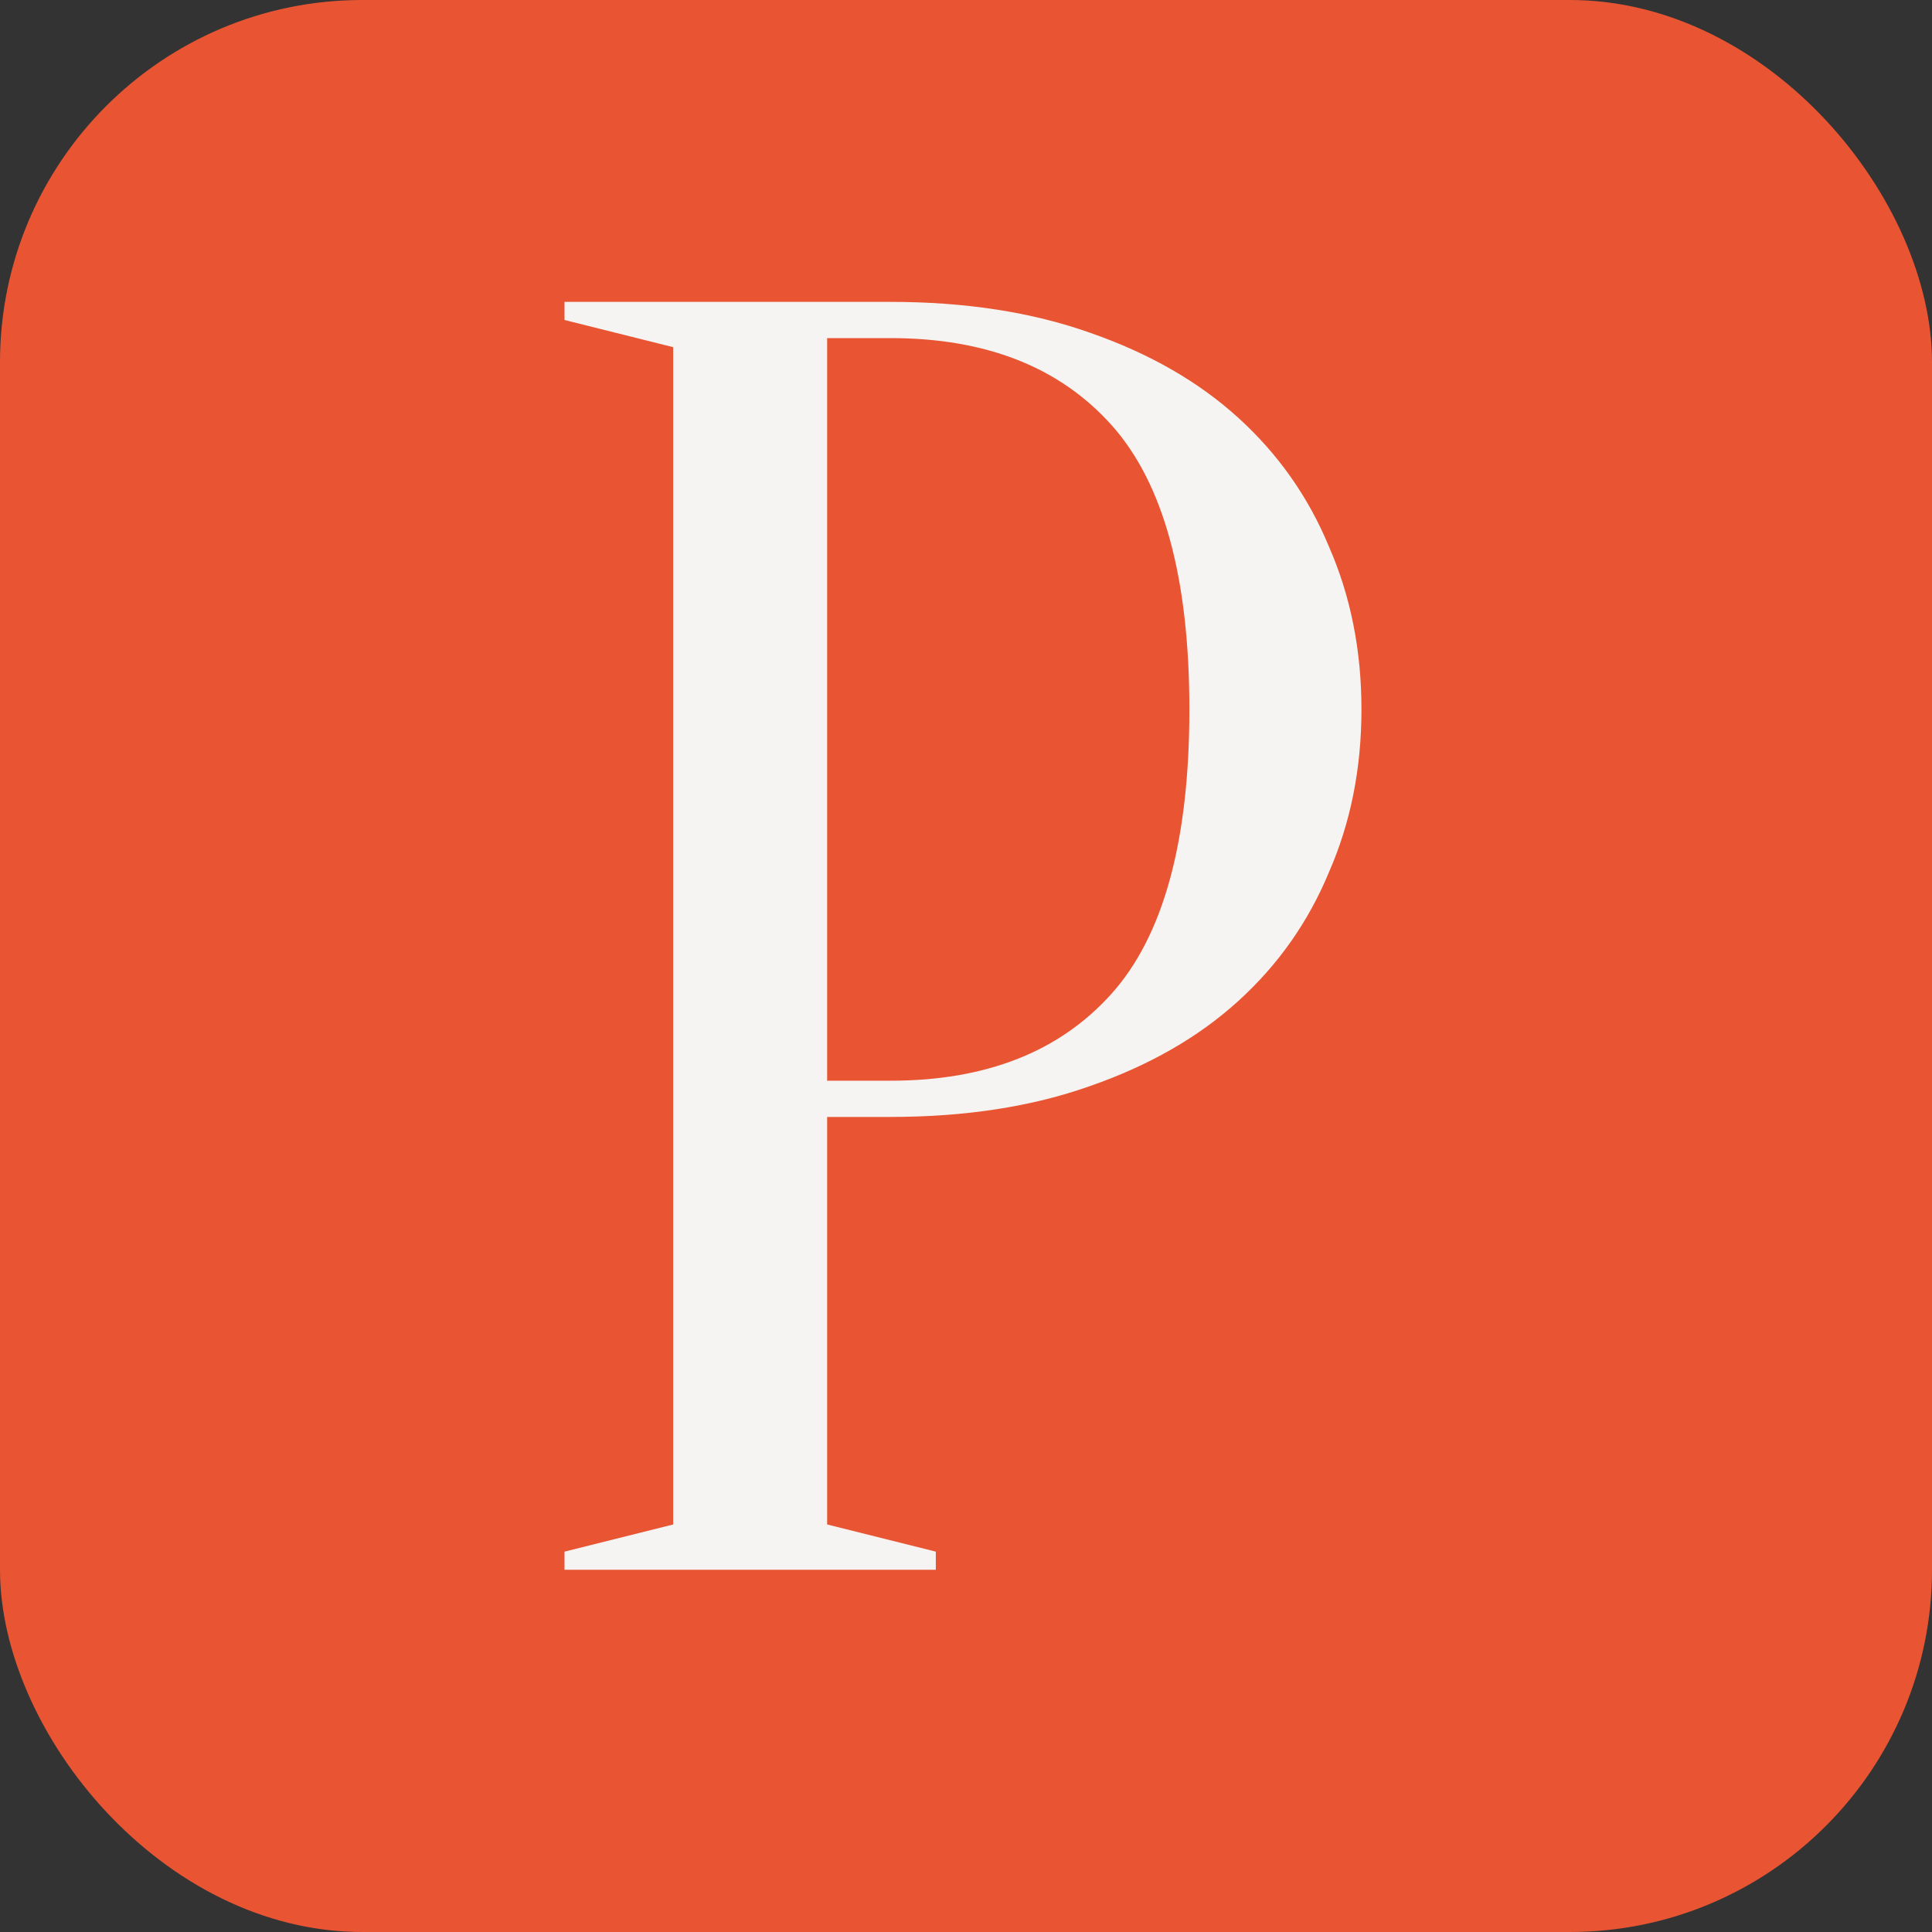
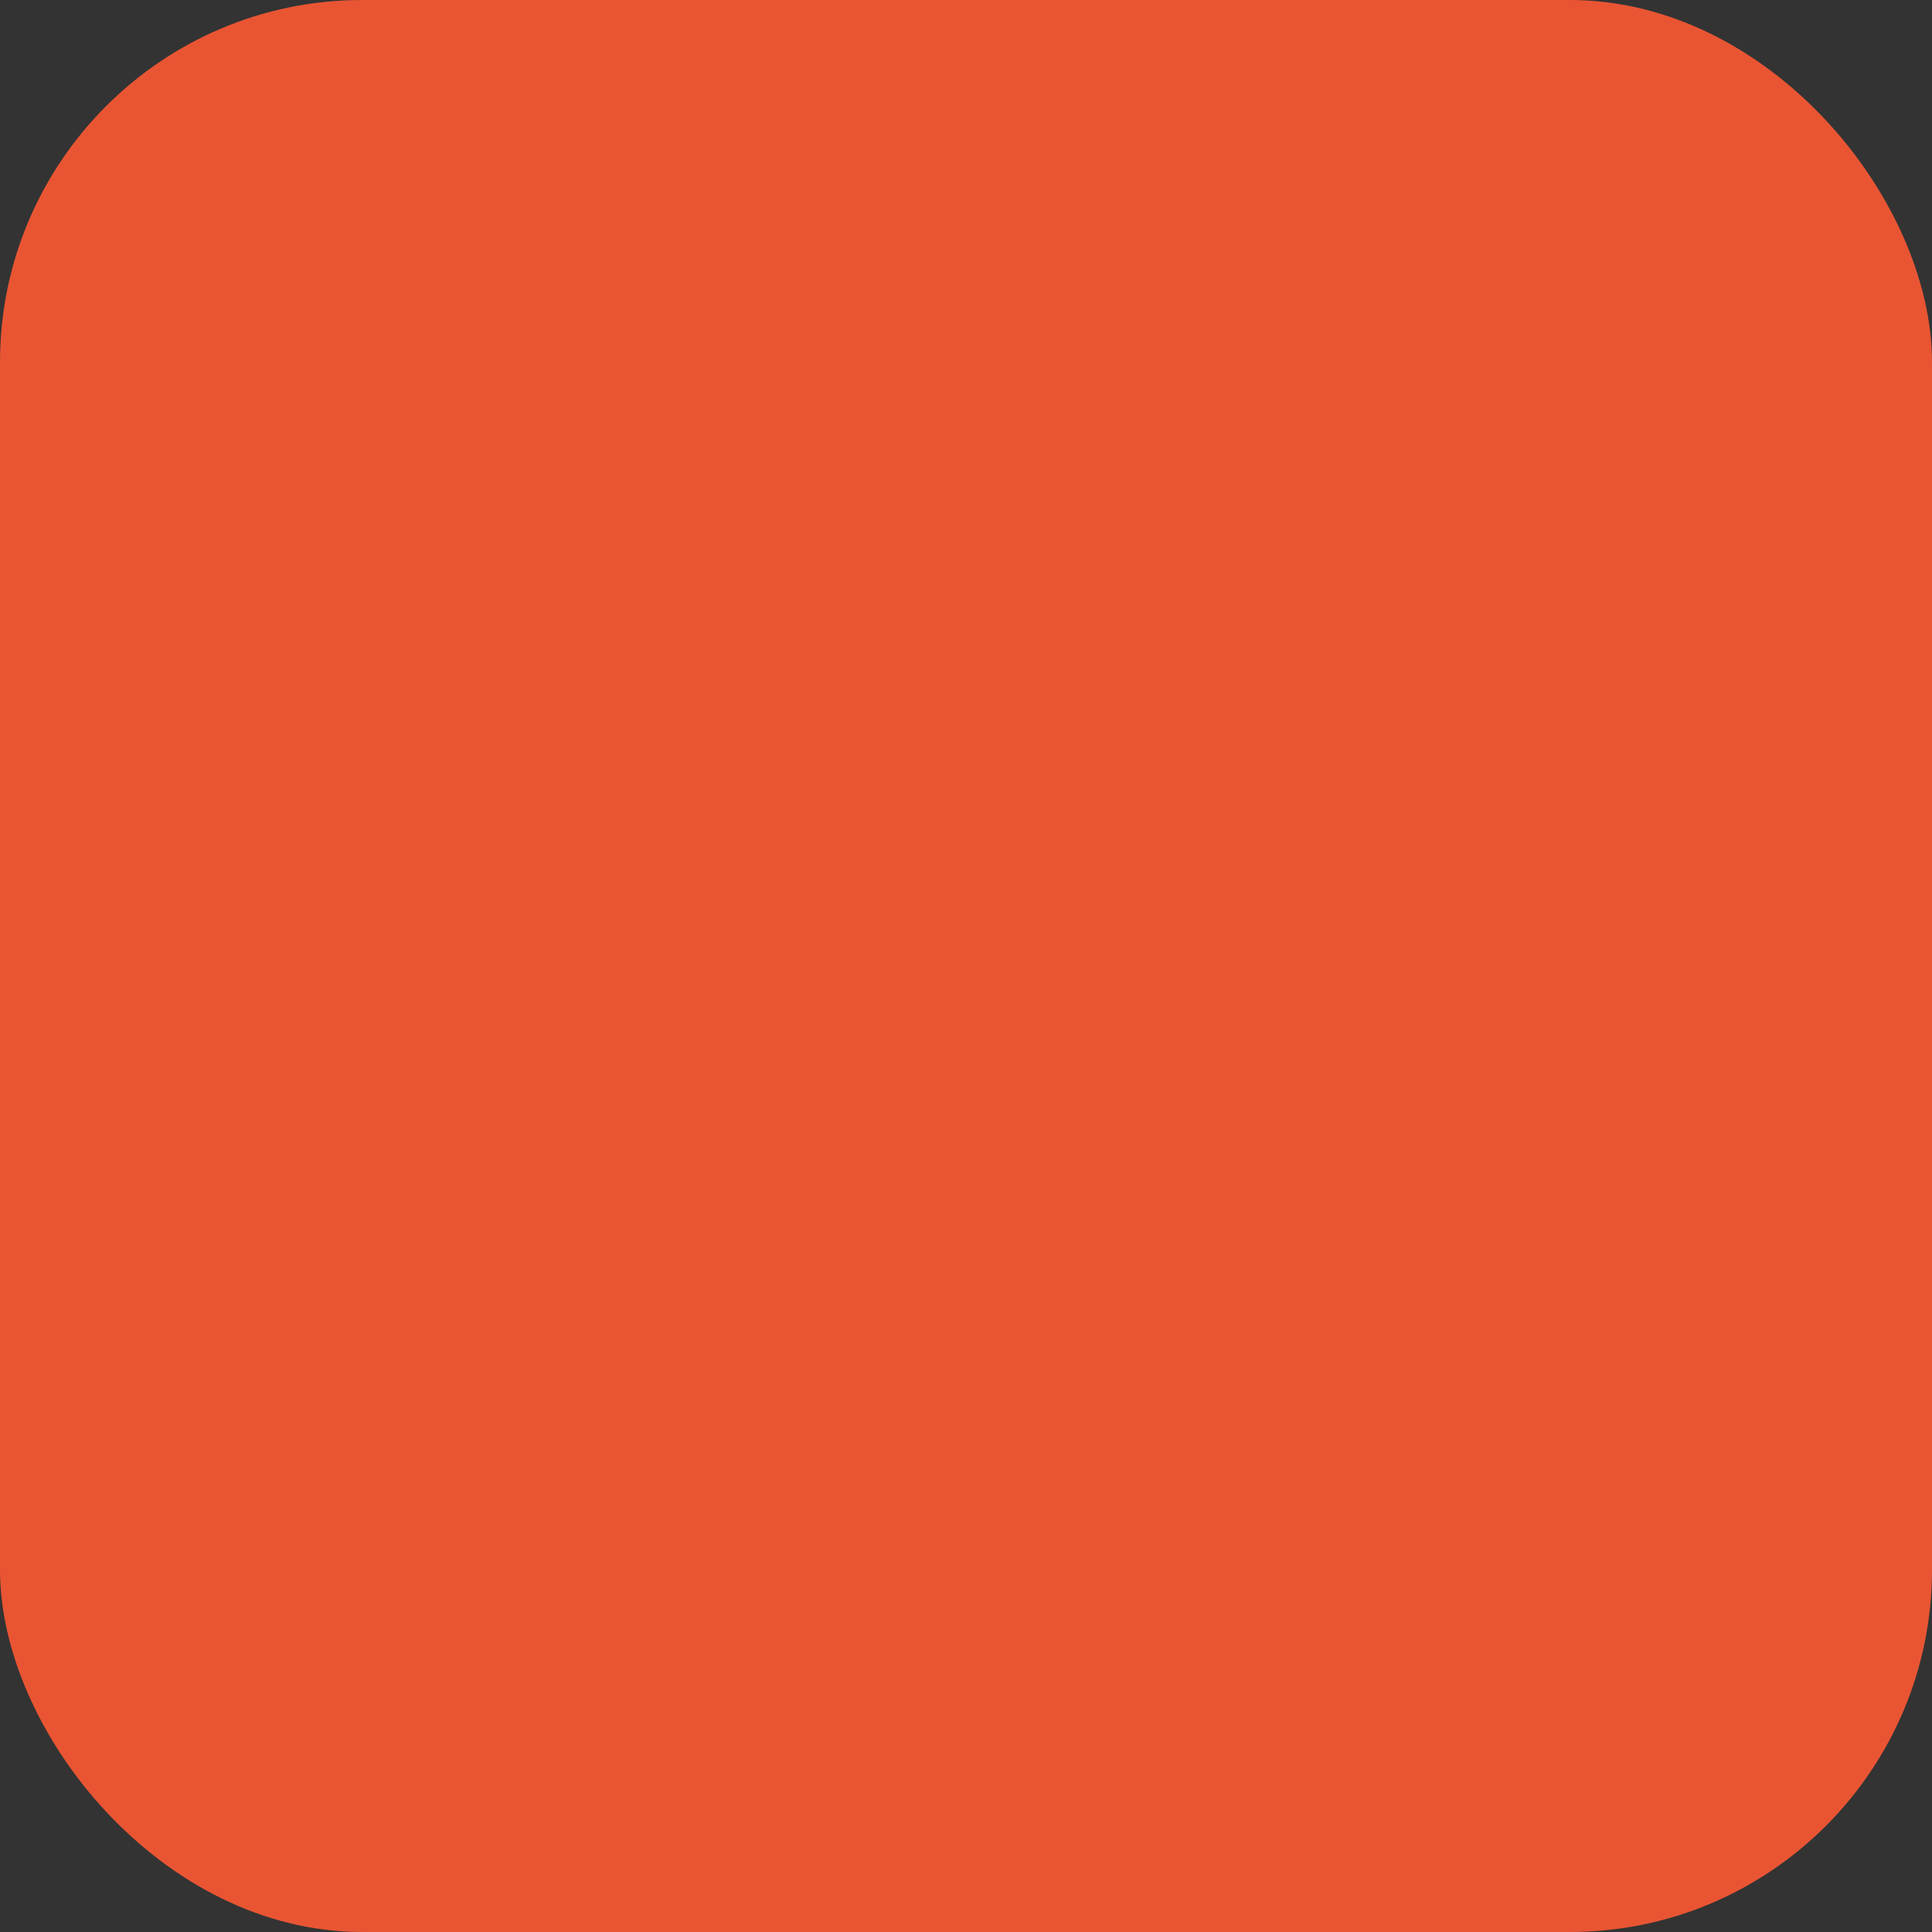
<svg xmlns="http://www.w3.org/2000/svg" width="32" height="32" viewBox="0 0 32 32" fill="none">
  <rect x="0" y="0" width="32" height="32" fill="#333333" stroke="none" />
  <rect width="32" height="32" rx="6" fill="#E95533" />
-   <path d="M13.7 18.5V25.25L15.5 25.7V26H9.35V25.7L11.15 25.25V5.75L9.35 5.3V5H14.75C15.99 5 17.09 5.17 18.05 5.51C19.03 5.85 19.85 6.32 20.51 6.92C21.17 7.52 21.67 8.23 22.01 9.05C22.37 9.87 22.55 10.77 22.55 11.75C22.55 12.73 22.37 13.63 22.01 14.45C21.67 15.27 21.17 15.98 20.51 16.58C19.85 17.18 19.03 17.65 18.05 17.99C17.09 18.33 15.99 18.5 14.75 18.5H13.7ZM13.7 17.9H14.75C16.33 17.9 17.55 17.42 18.41 16.46C19.27 15.5 19.7 13.93 19.7 11.75C19.7 9.57 19.27 8 18.41 7.04C17.55 6.08 16.33 5.6 14.75 5.6H13.7V17.9Z" fill="#F5F4F2" />
</svg>